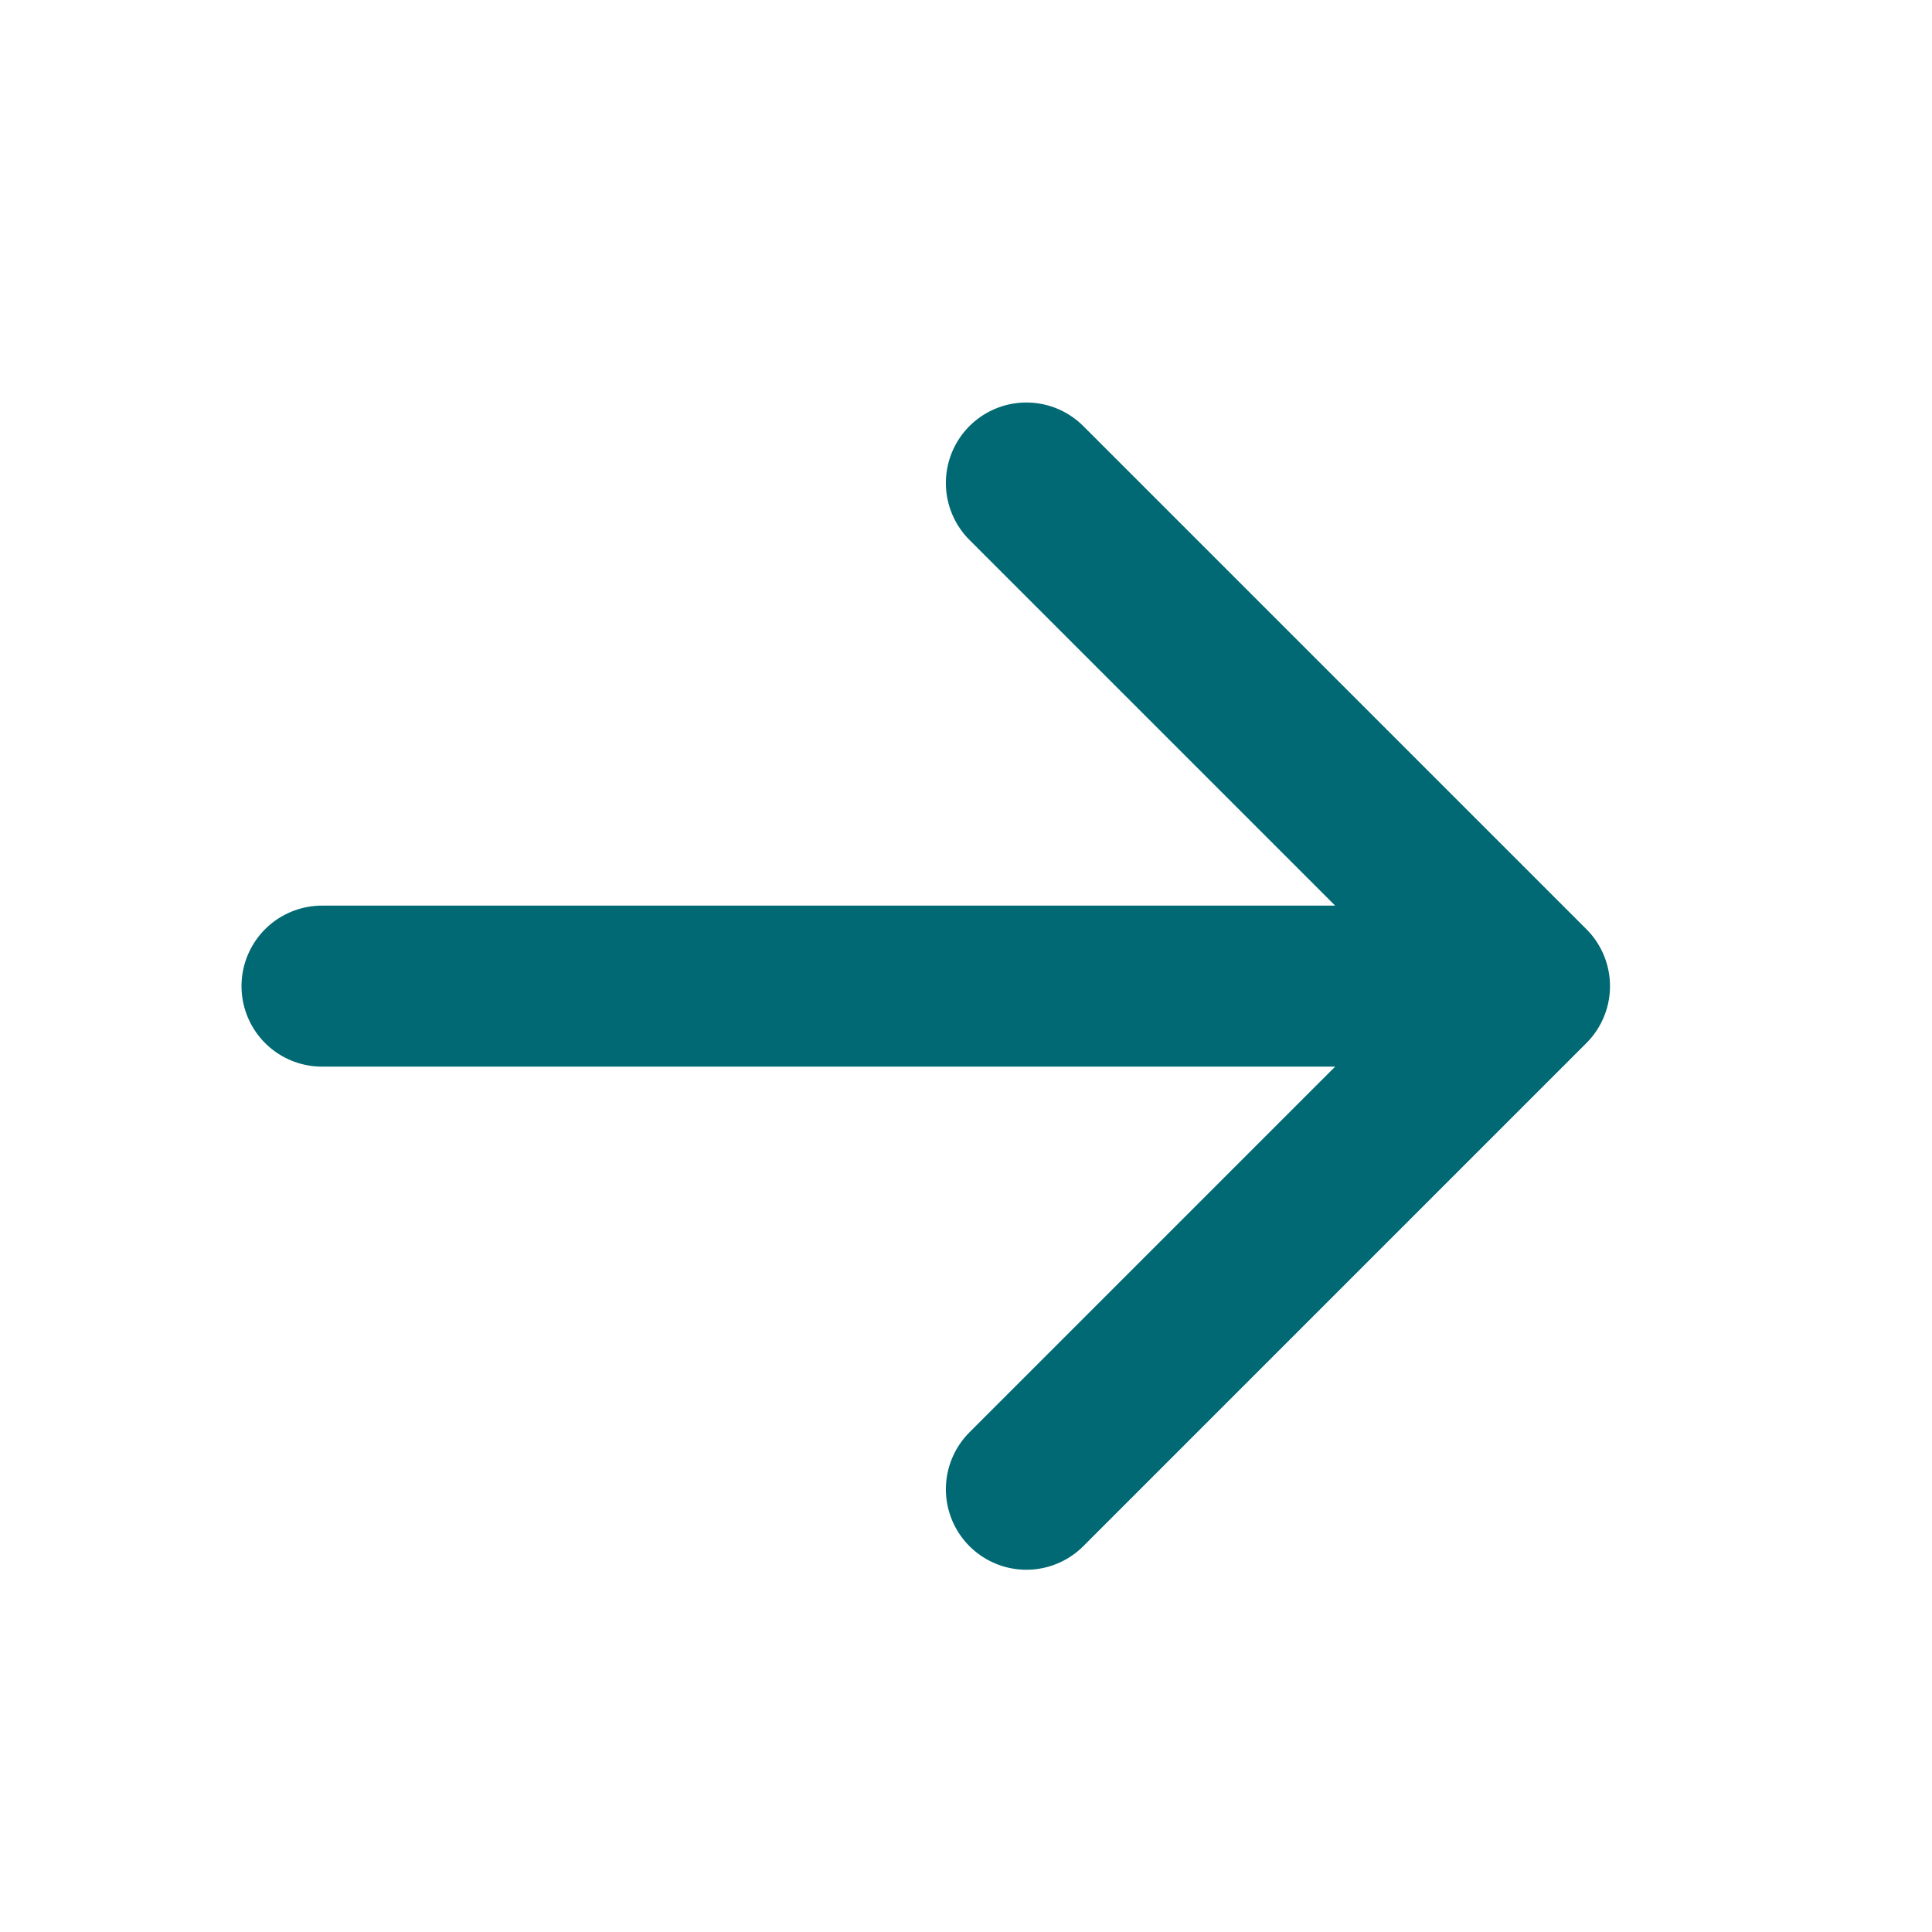
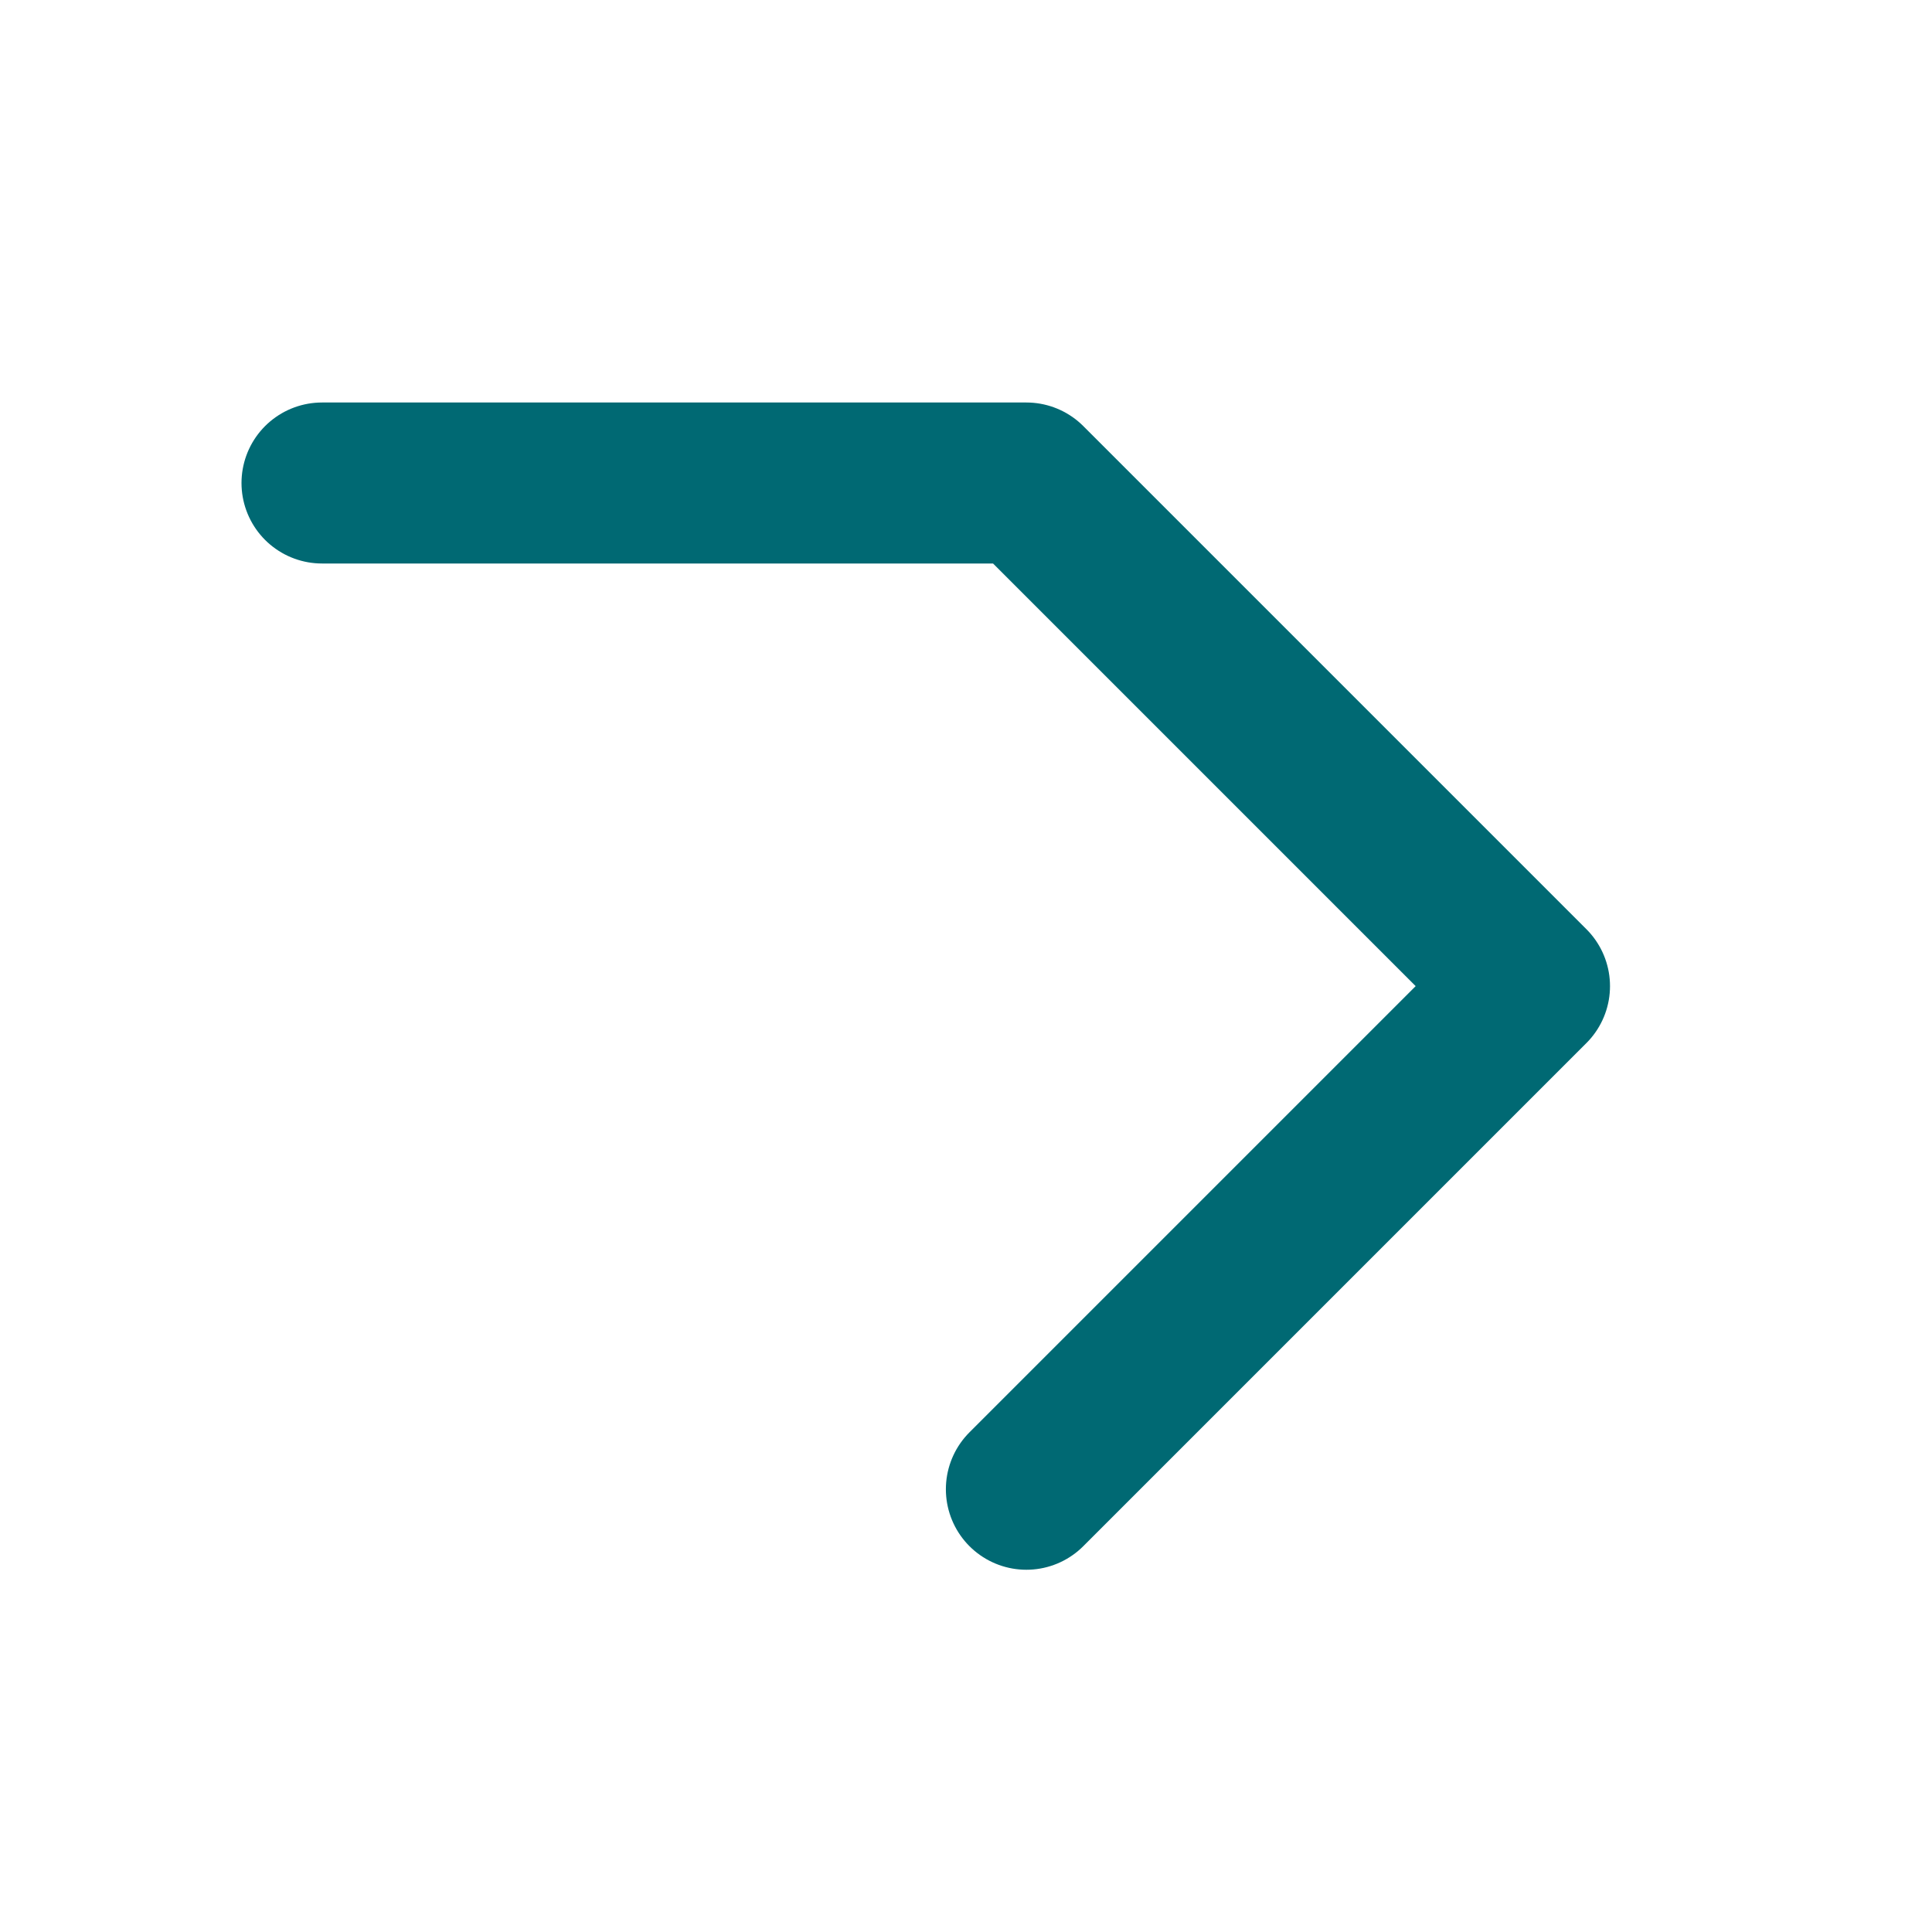
<svg xmlns="http://www.w3.org/2000/svg" width="12" height="12" viewBox="0 0 12 12" fill="none">
-   <path d="M6.375 9.25L9.5 6.125M9.5 6.125L6.375 3M9.5 6.125H2" stroke="#006973" stroke-linecap="round" stroke-linejoin="round" />
+   <path d="M6.375 9.25L9.5 6.125M9.5 6.125L6.375 3H2" stroke="#006973" stroke-linecap="round" stroke-linejoin="round" />
</svg>